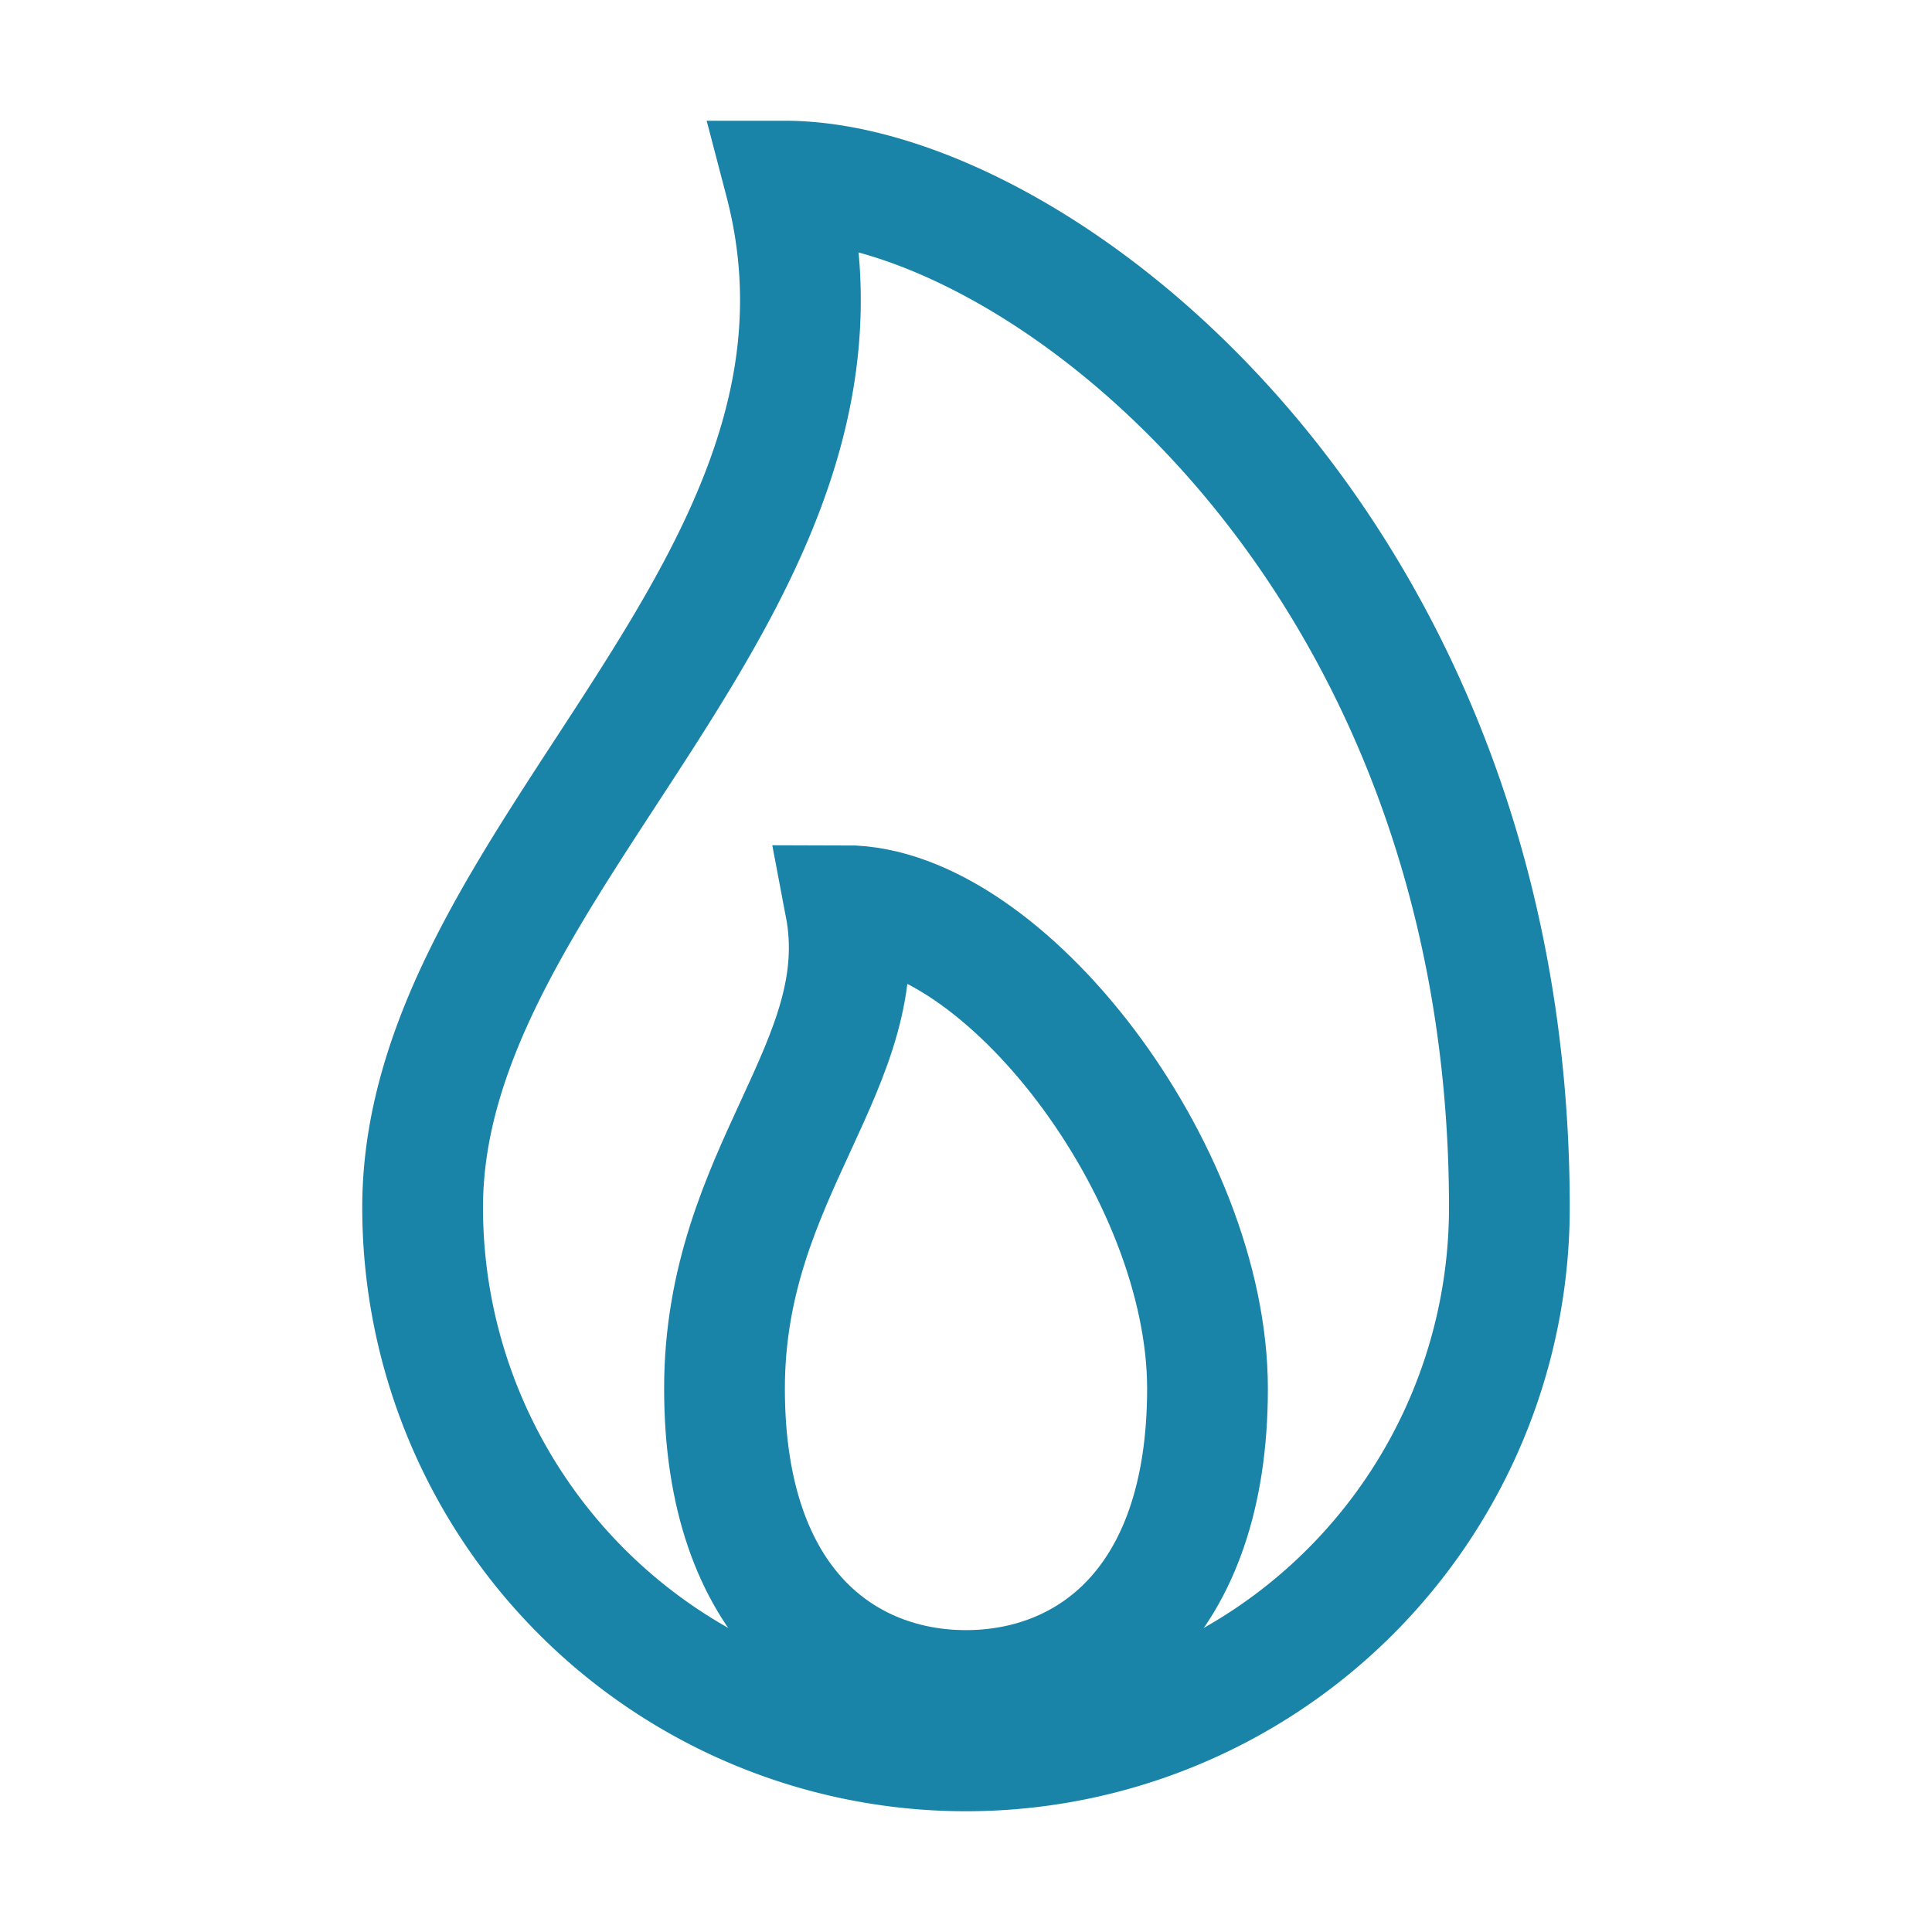
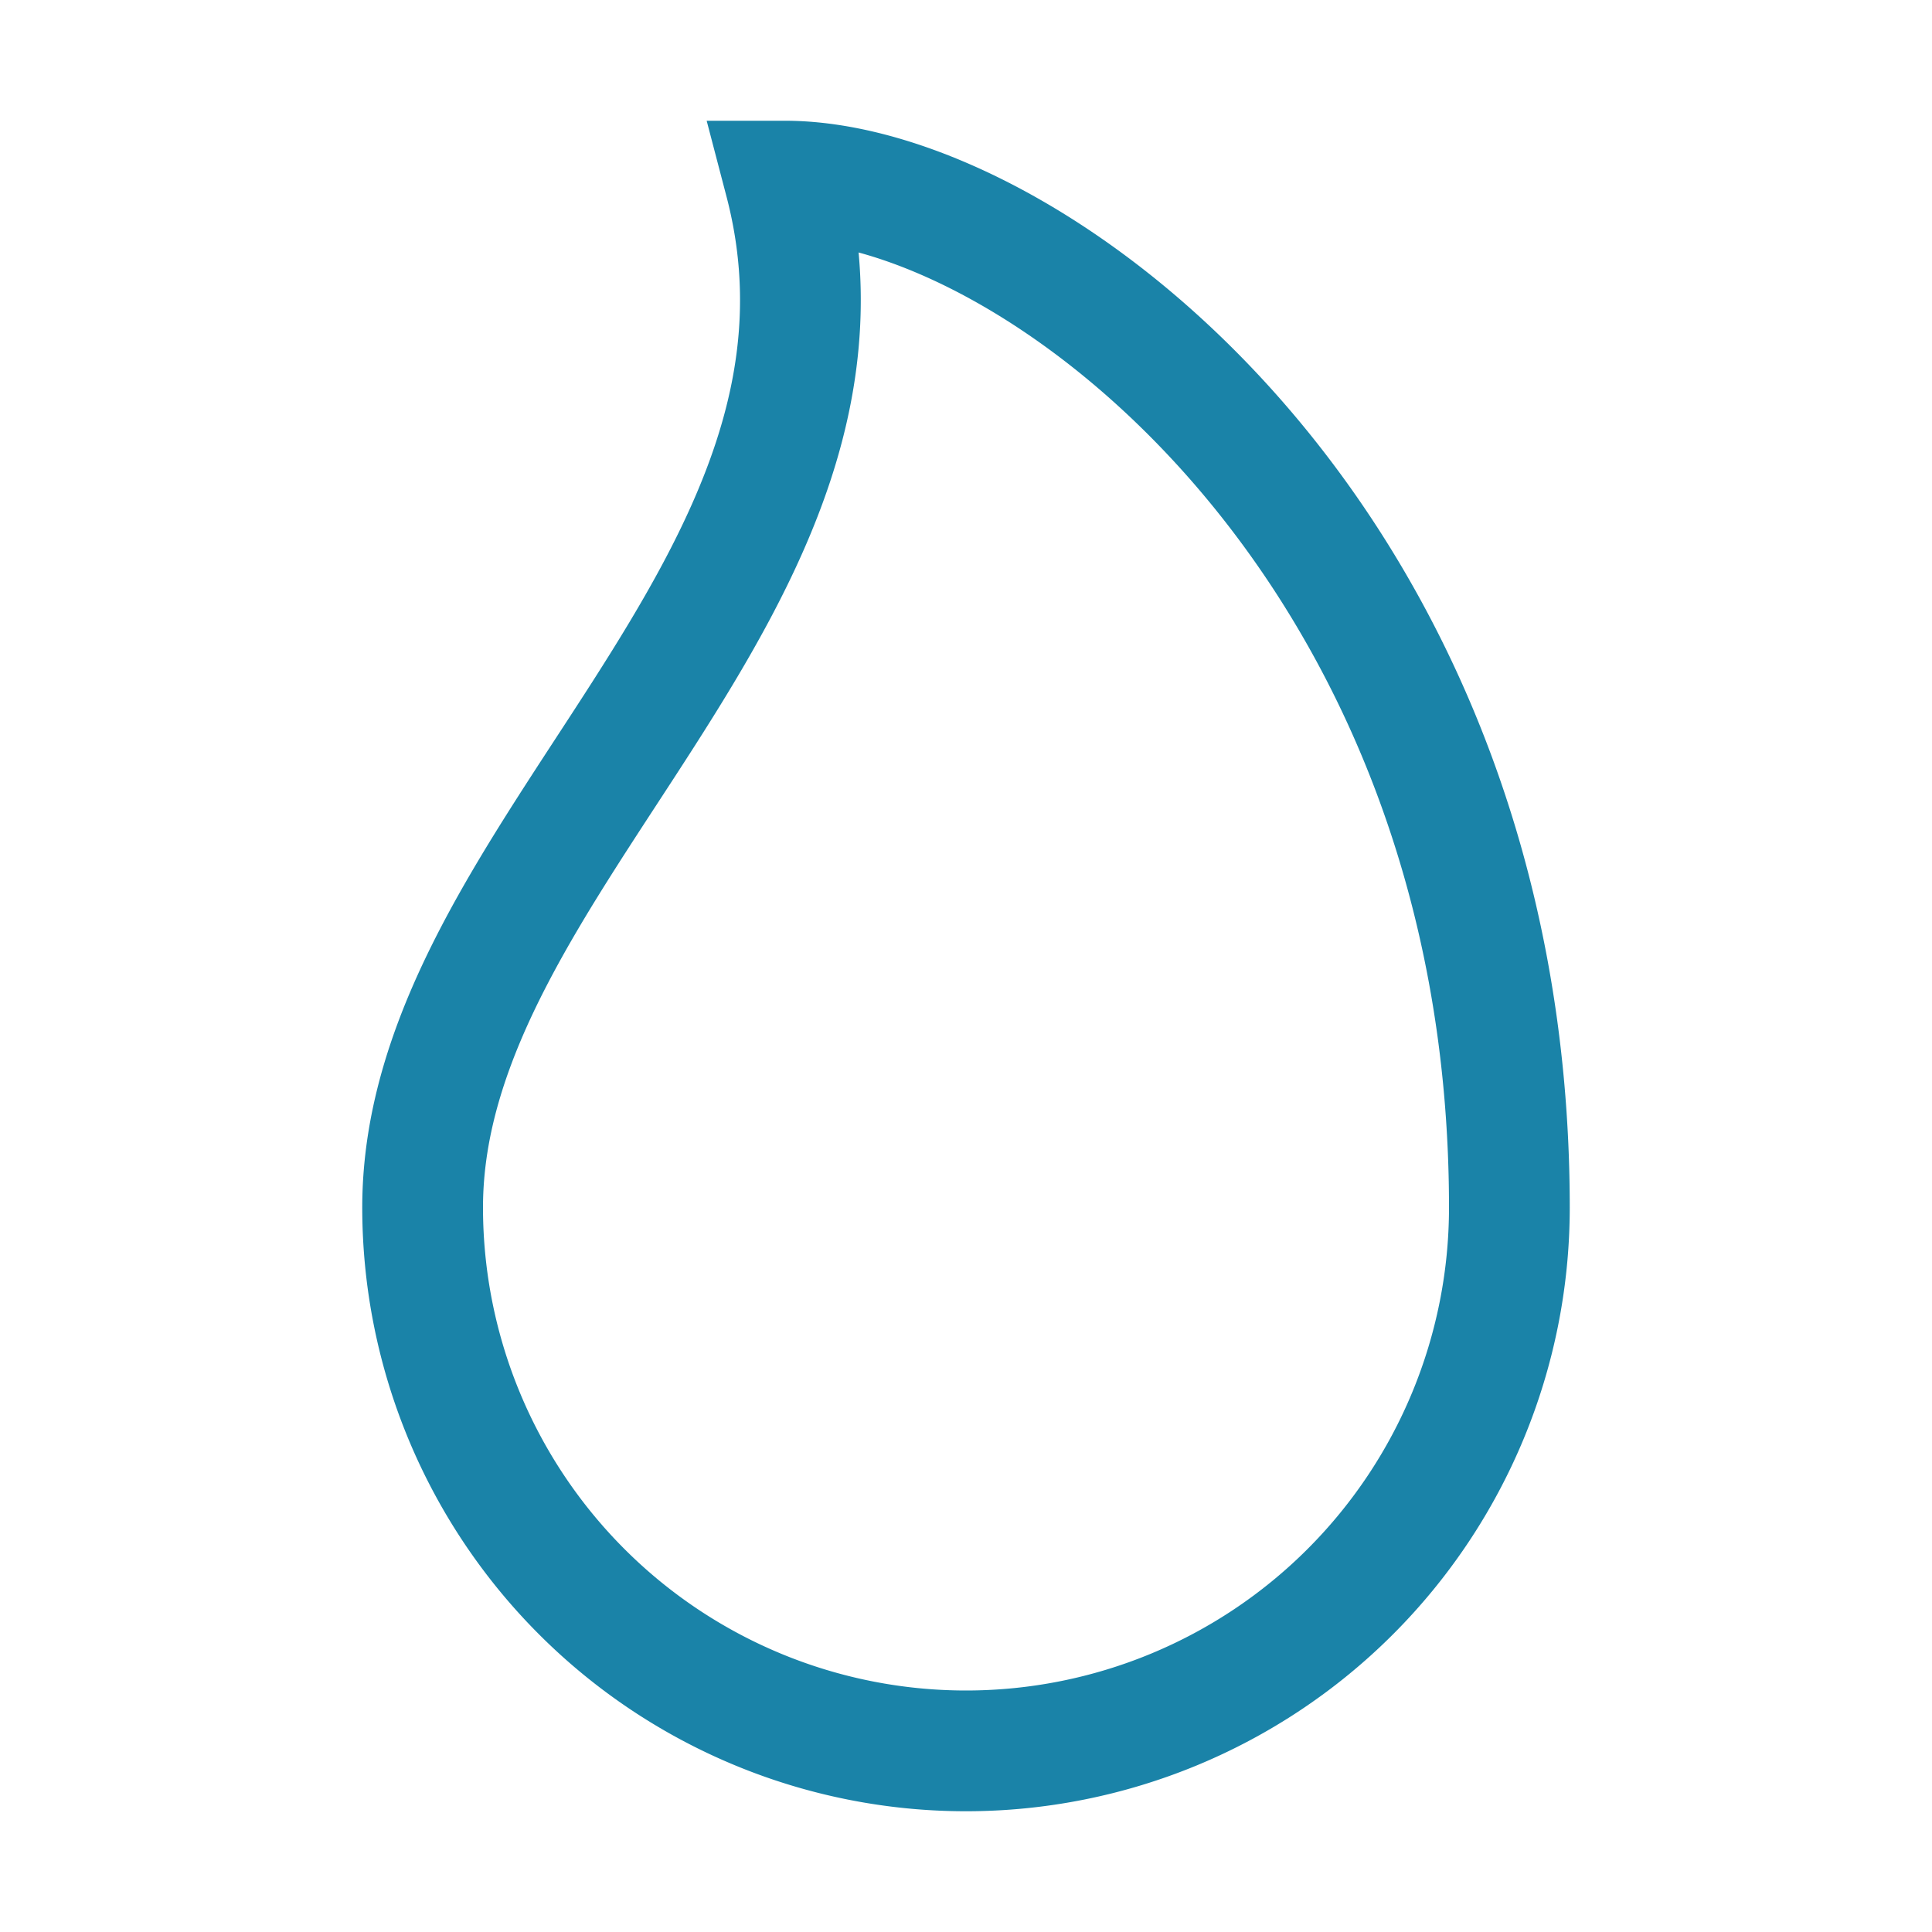
<svg xmlns="http://www.w3.org/2000/svg" height="512" viewBox="0 0 512 512" width="512">
  <title />
  <path d="M112,320c0-93,124-165,96-272,66,0,192,96,192,272a144,144,0,0,1-288,0Z" stroke="#1a83a8" stroke-width="32px" stroke-linecap="round" original-stroke="#ffffff" fill="none" />
-   <path d="M320,368c0,57.71-32,80-64,80s-64-22.29-64-80,40-86,32-128C266,240,320,310.29,320,368Z" stroke="#1a83a8" stroke-width="32px" stroke-linecap="round" original-stroke="#ffffff" fill="none" />
</svg>